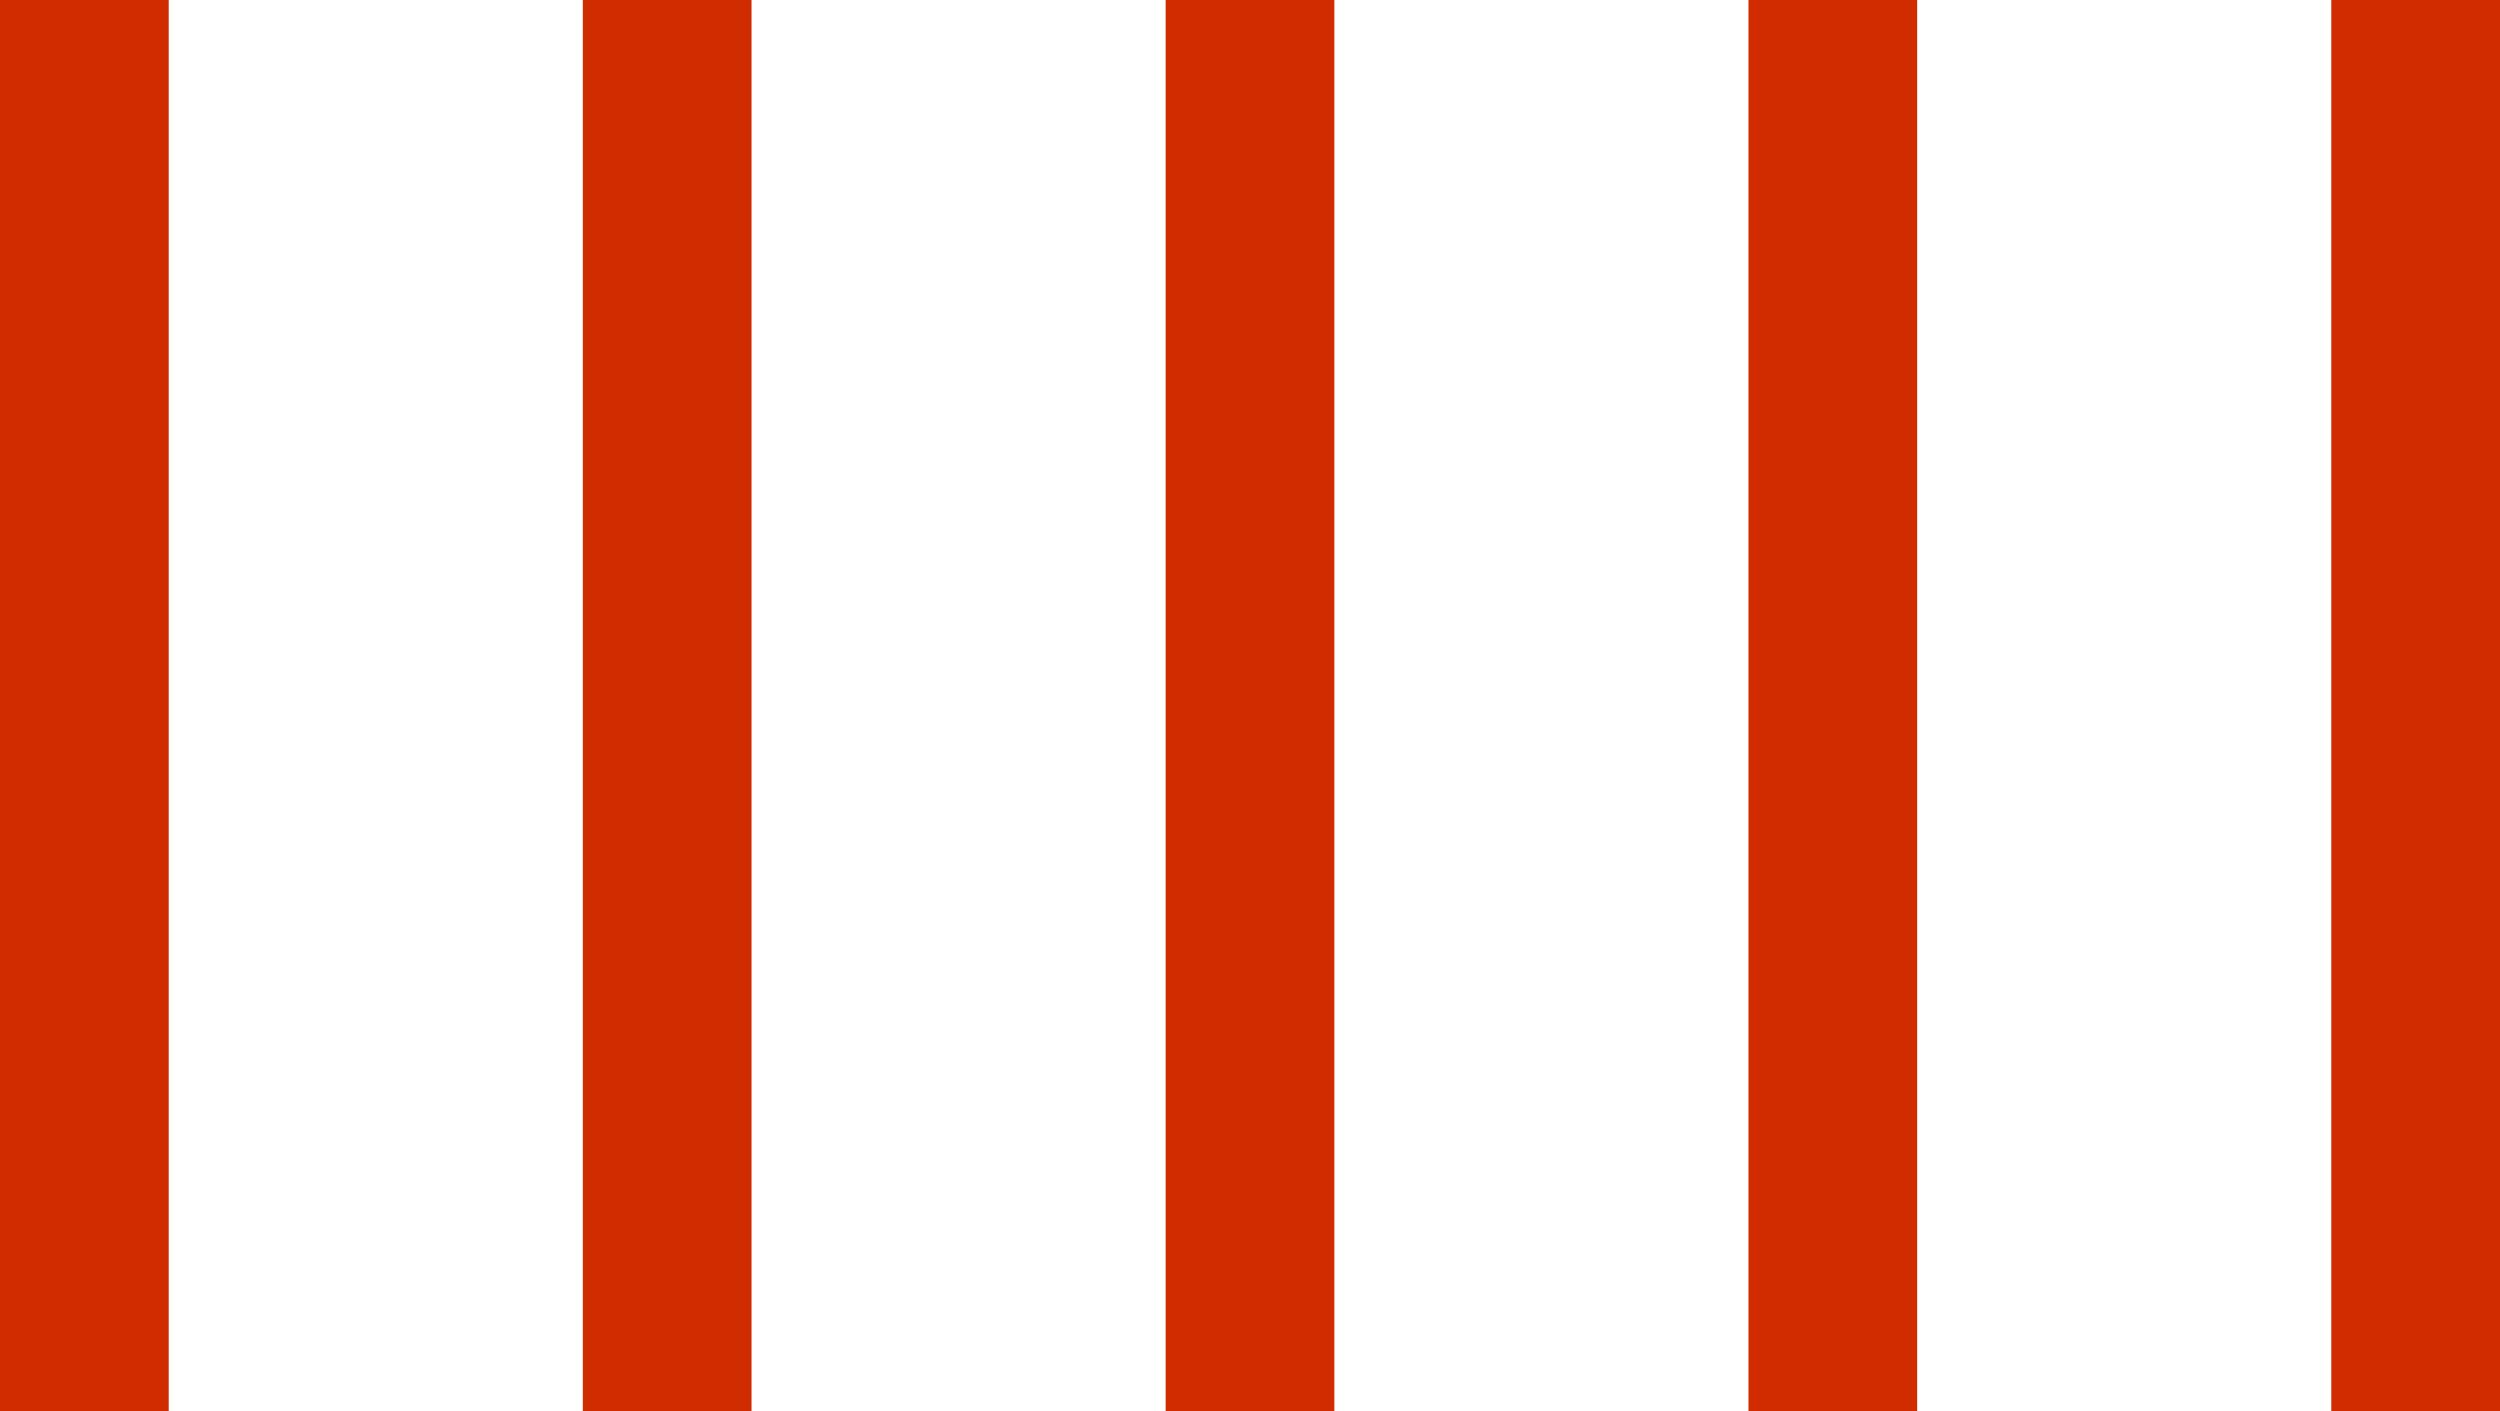
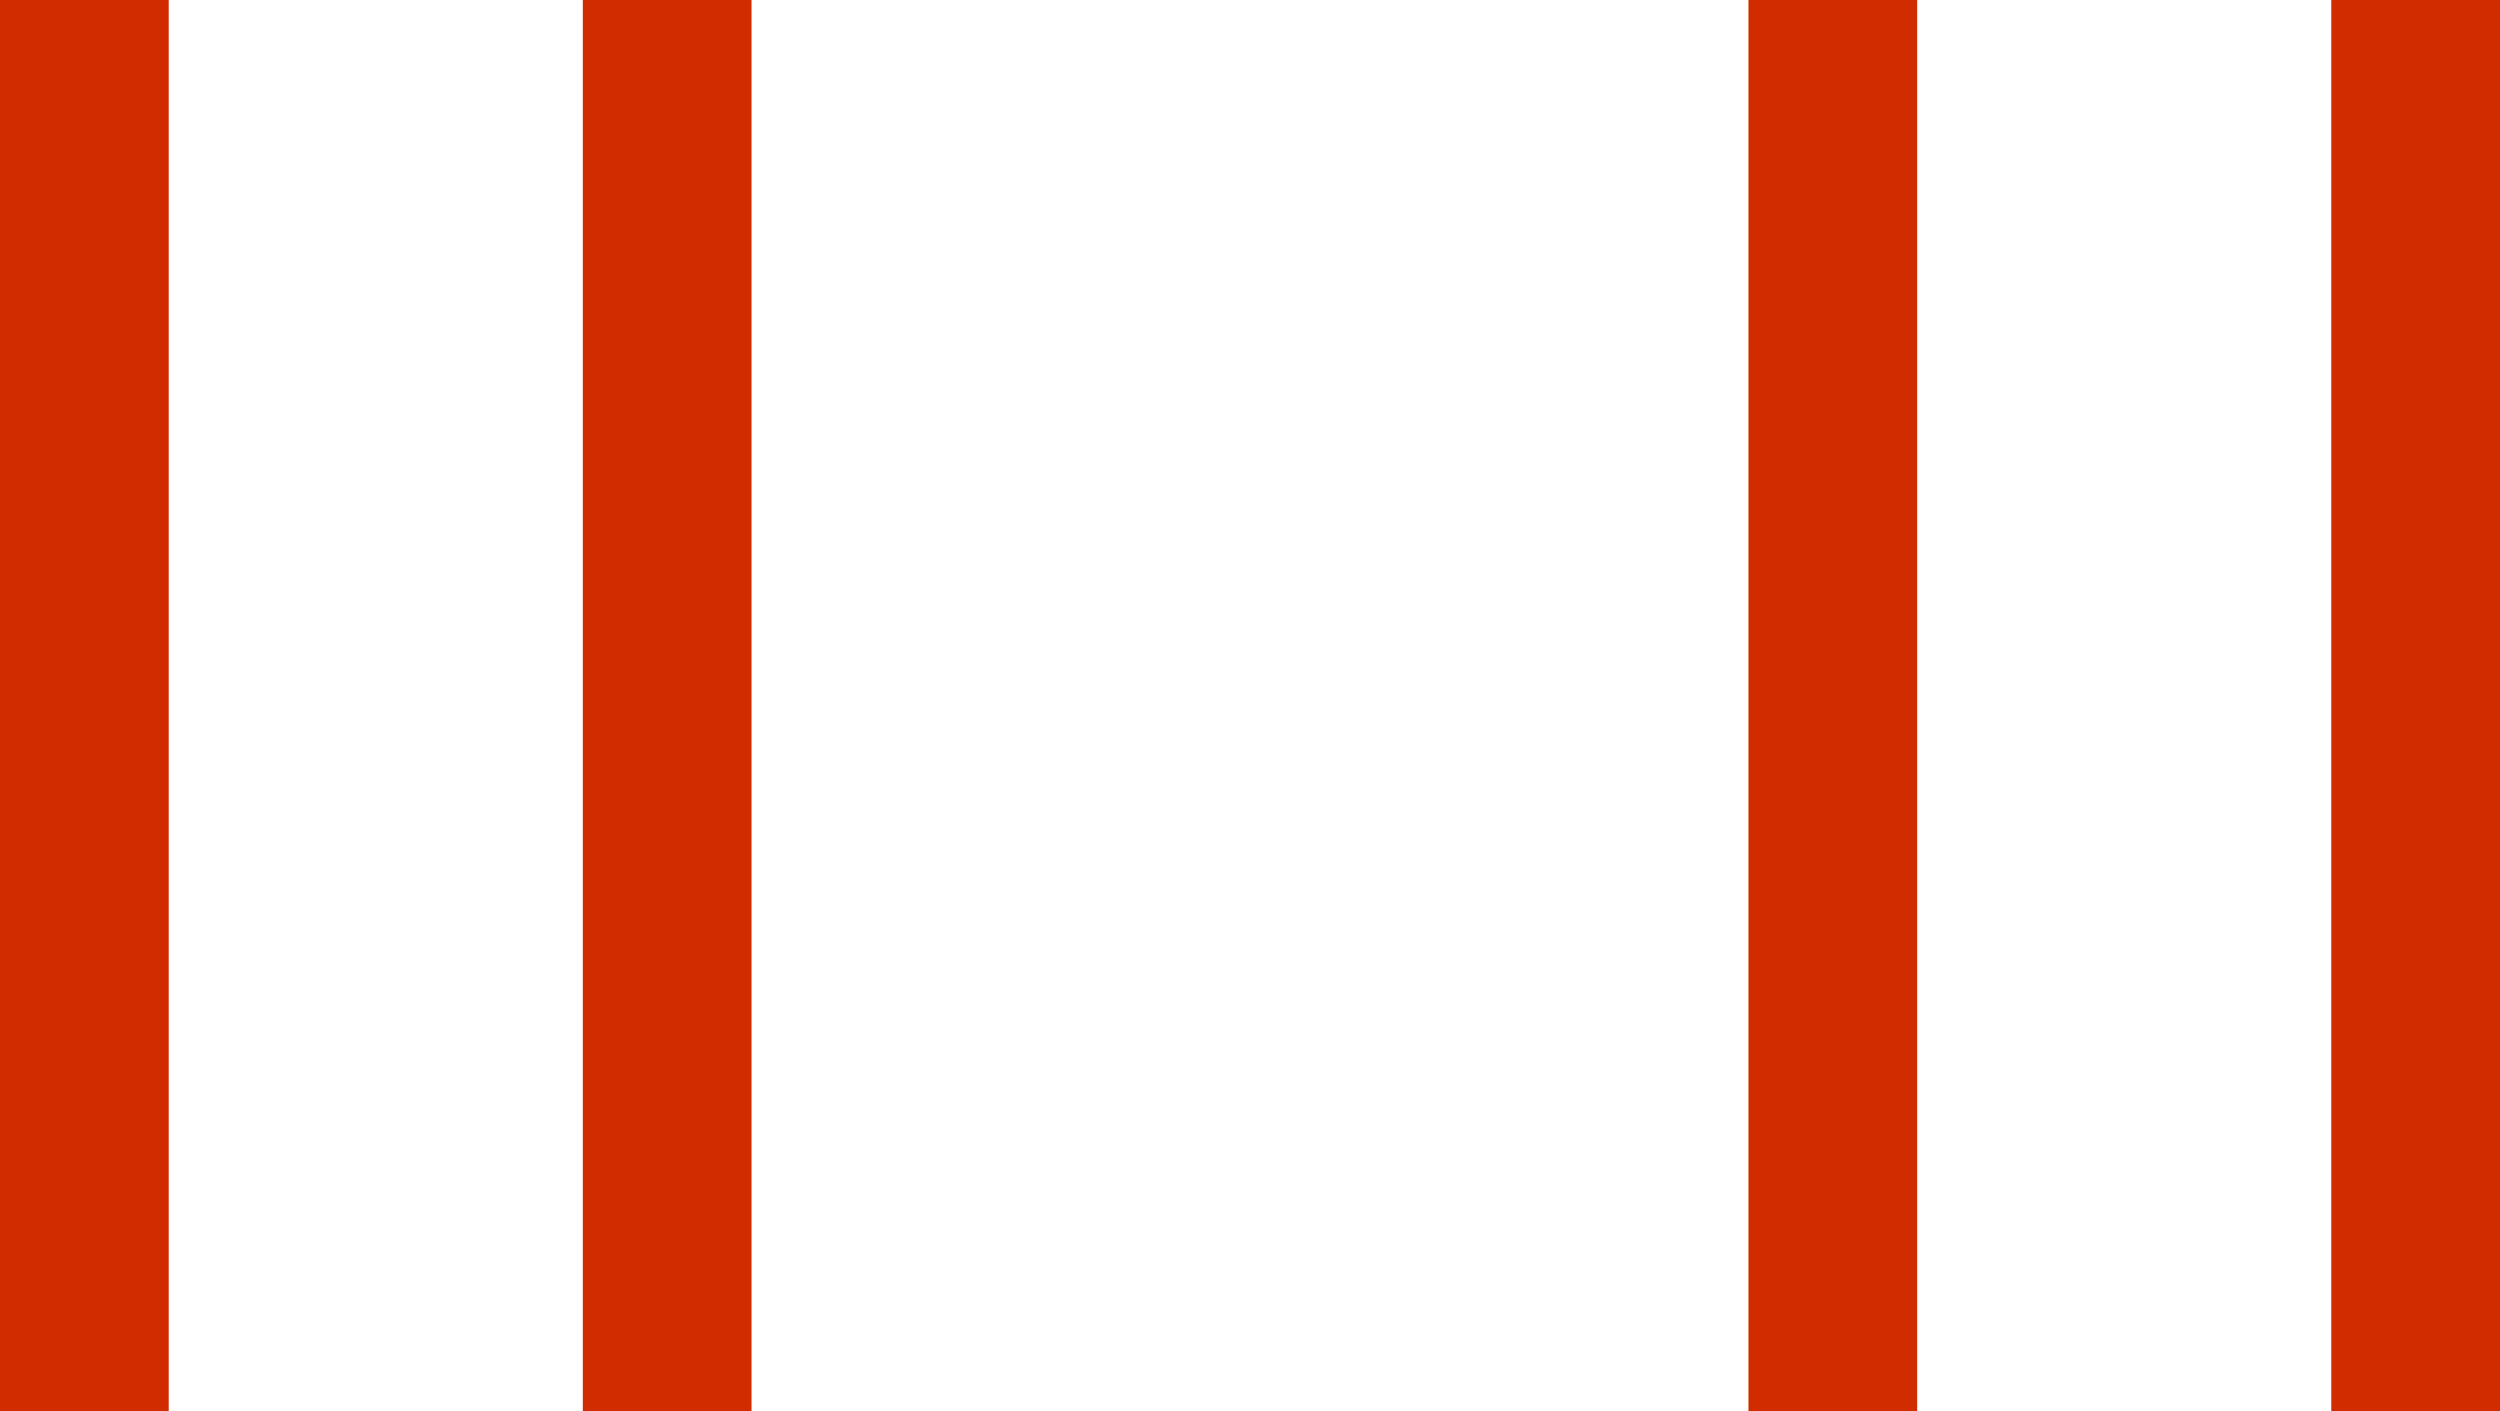
<svg xmlns="http://www.w3.org/2000/svg" width="163" height="92" viewBox="0 0 163 92">
  <g id="Gruppe_1" data-name="Gruppe 1" transform="translate(-344 -781)">
    <rect id="Rechteck_1" data-name="Rechteck 1" width="11" height="92" transform="translate(344 781)" fill="#d02c00" />
    <rect id="Rechteck_2" data-name="Rechteck 2" width="11" height="92" transform="translate(382 781)" fill="#d02c00" />
-     <rect id="Rechteck_3" data-name="Rechteck 3" width="11" height="92" transform="translate(420 781)" fill="#d02c00" />
    <rect id="Rechteck_4" data-name="Rechteck 4" width="11" height="92" transform="translate(458 781)" fill="#d02c00" />
    <rect id="Rechteck_5" data-name="Rechteck 5" width="11" height="92" transform="translate(496 781)" fill="#d02c00" />
  </g>
</svg>